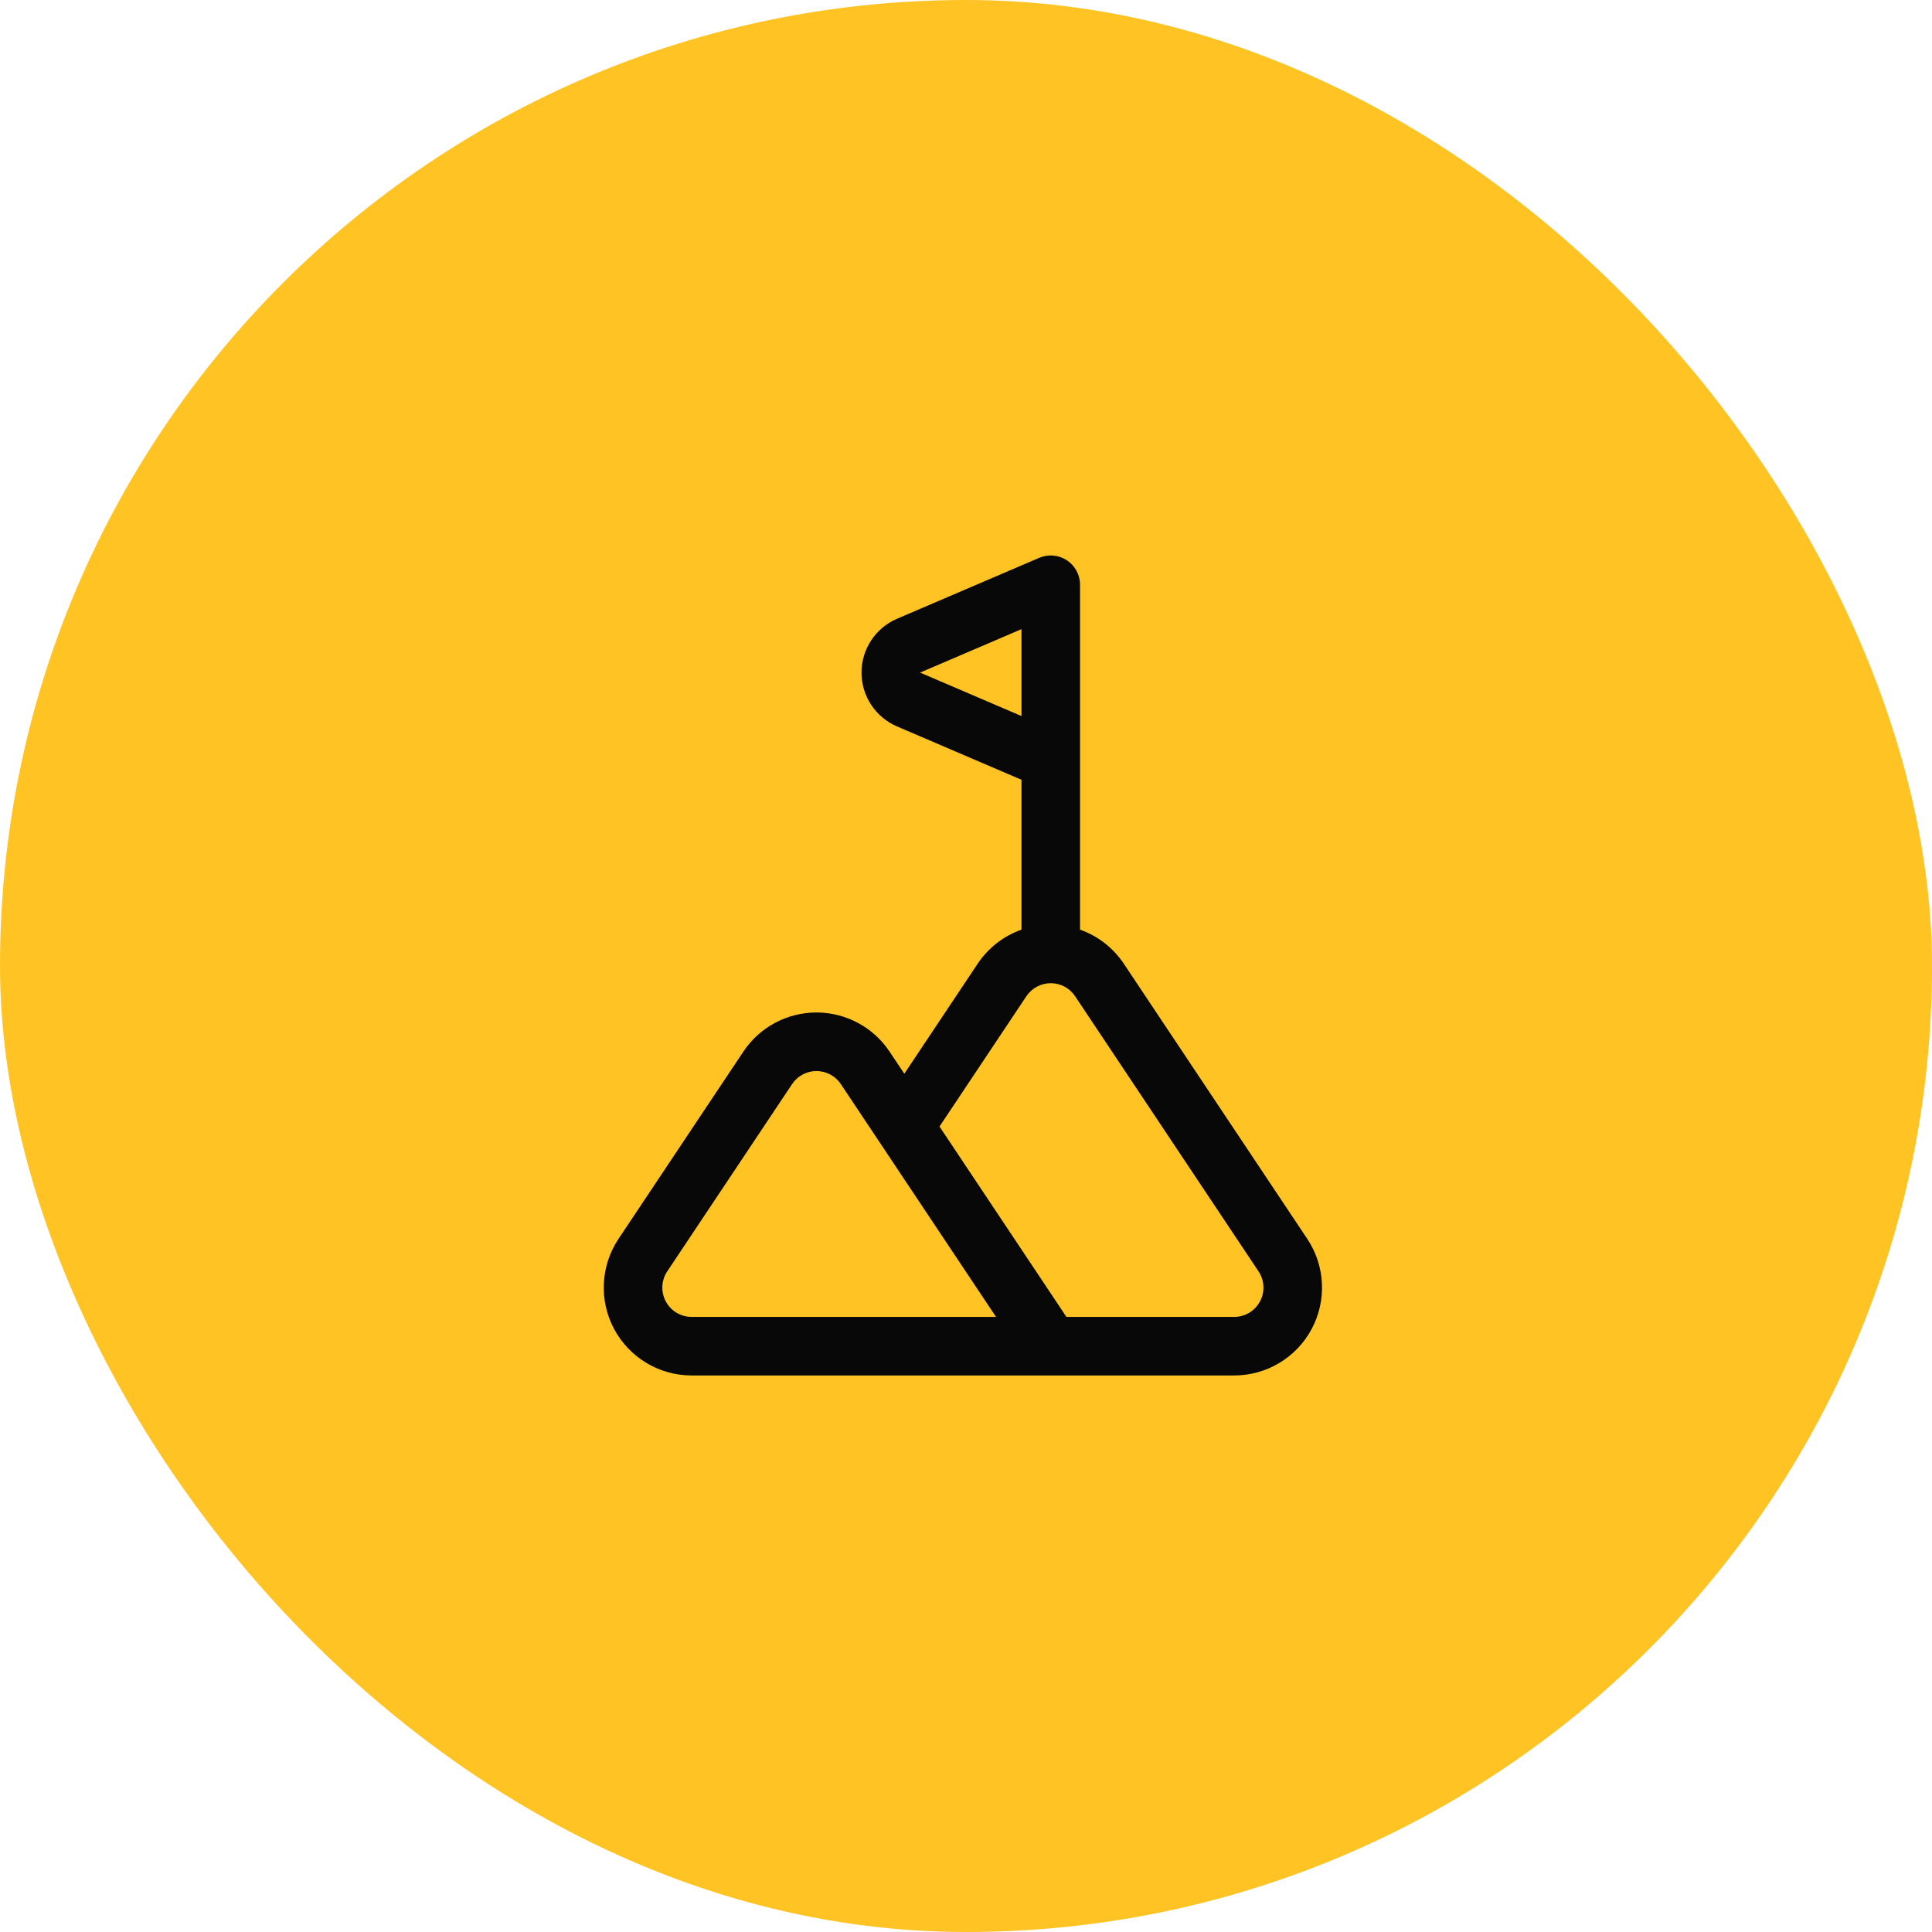
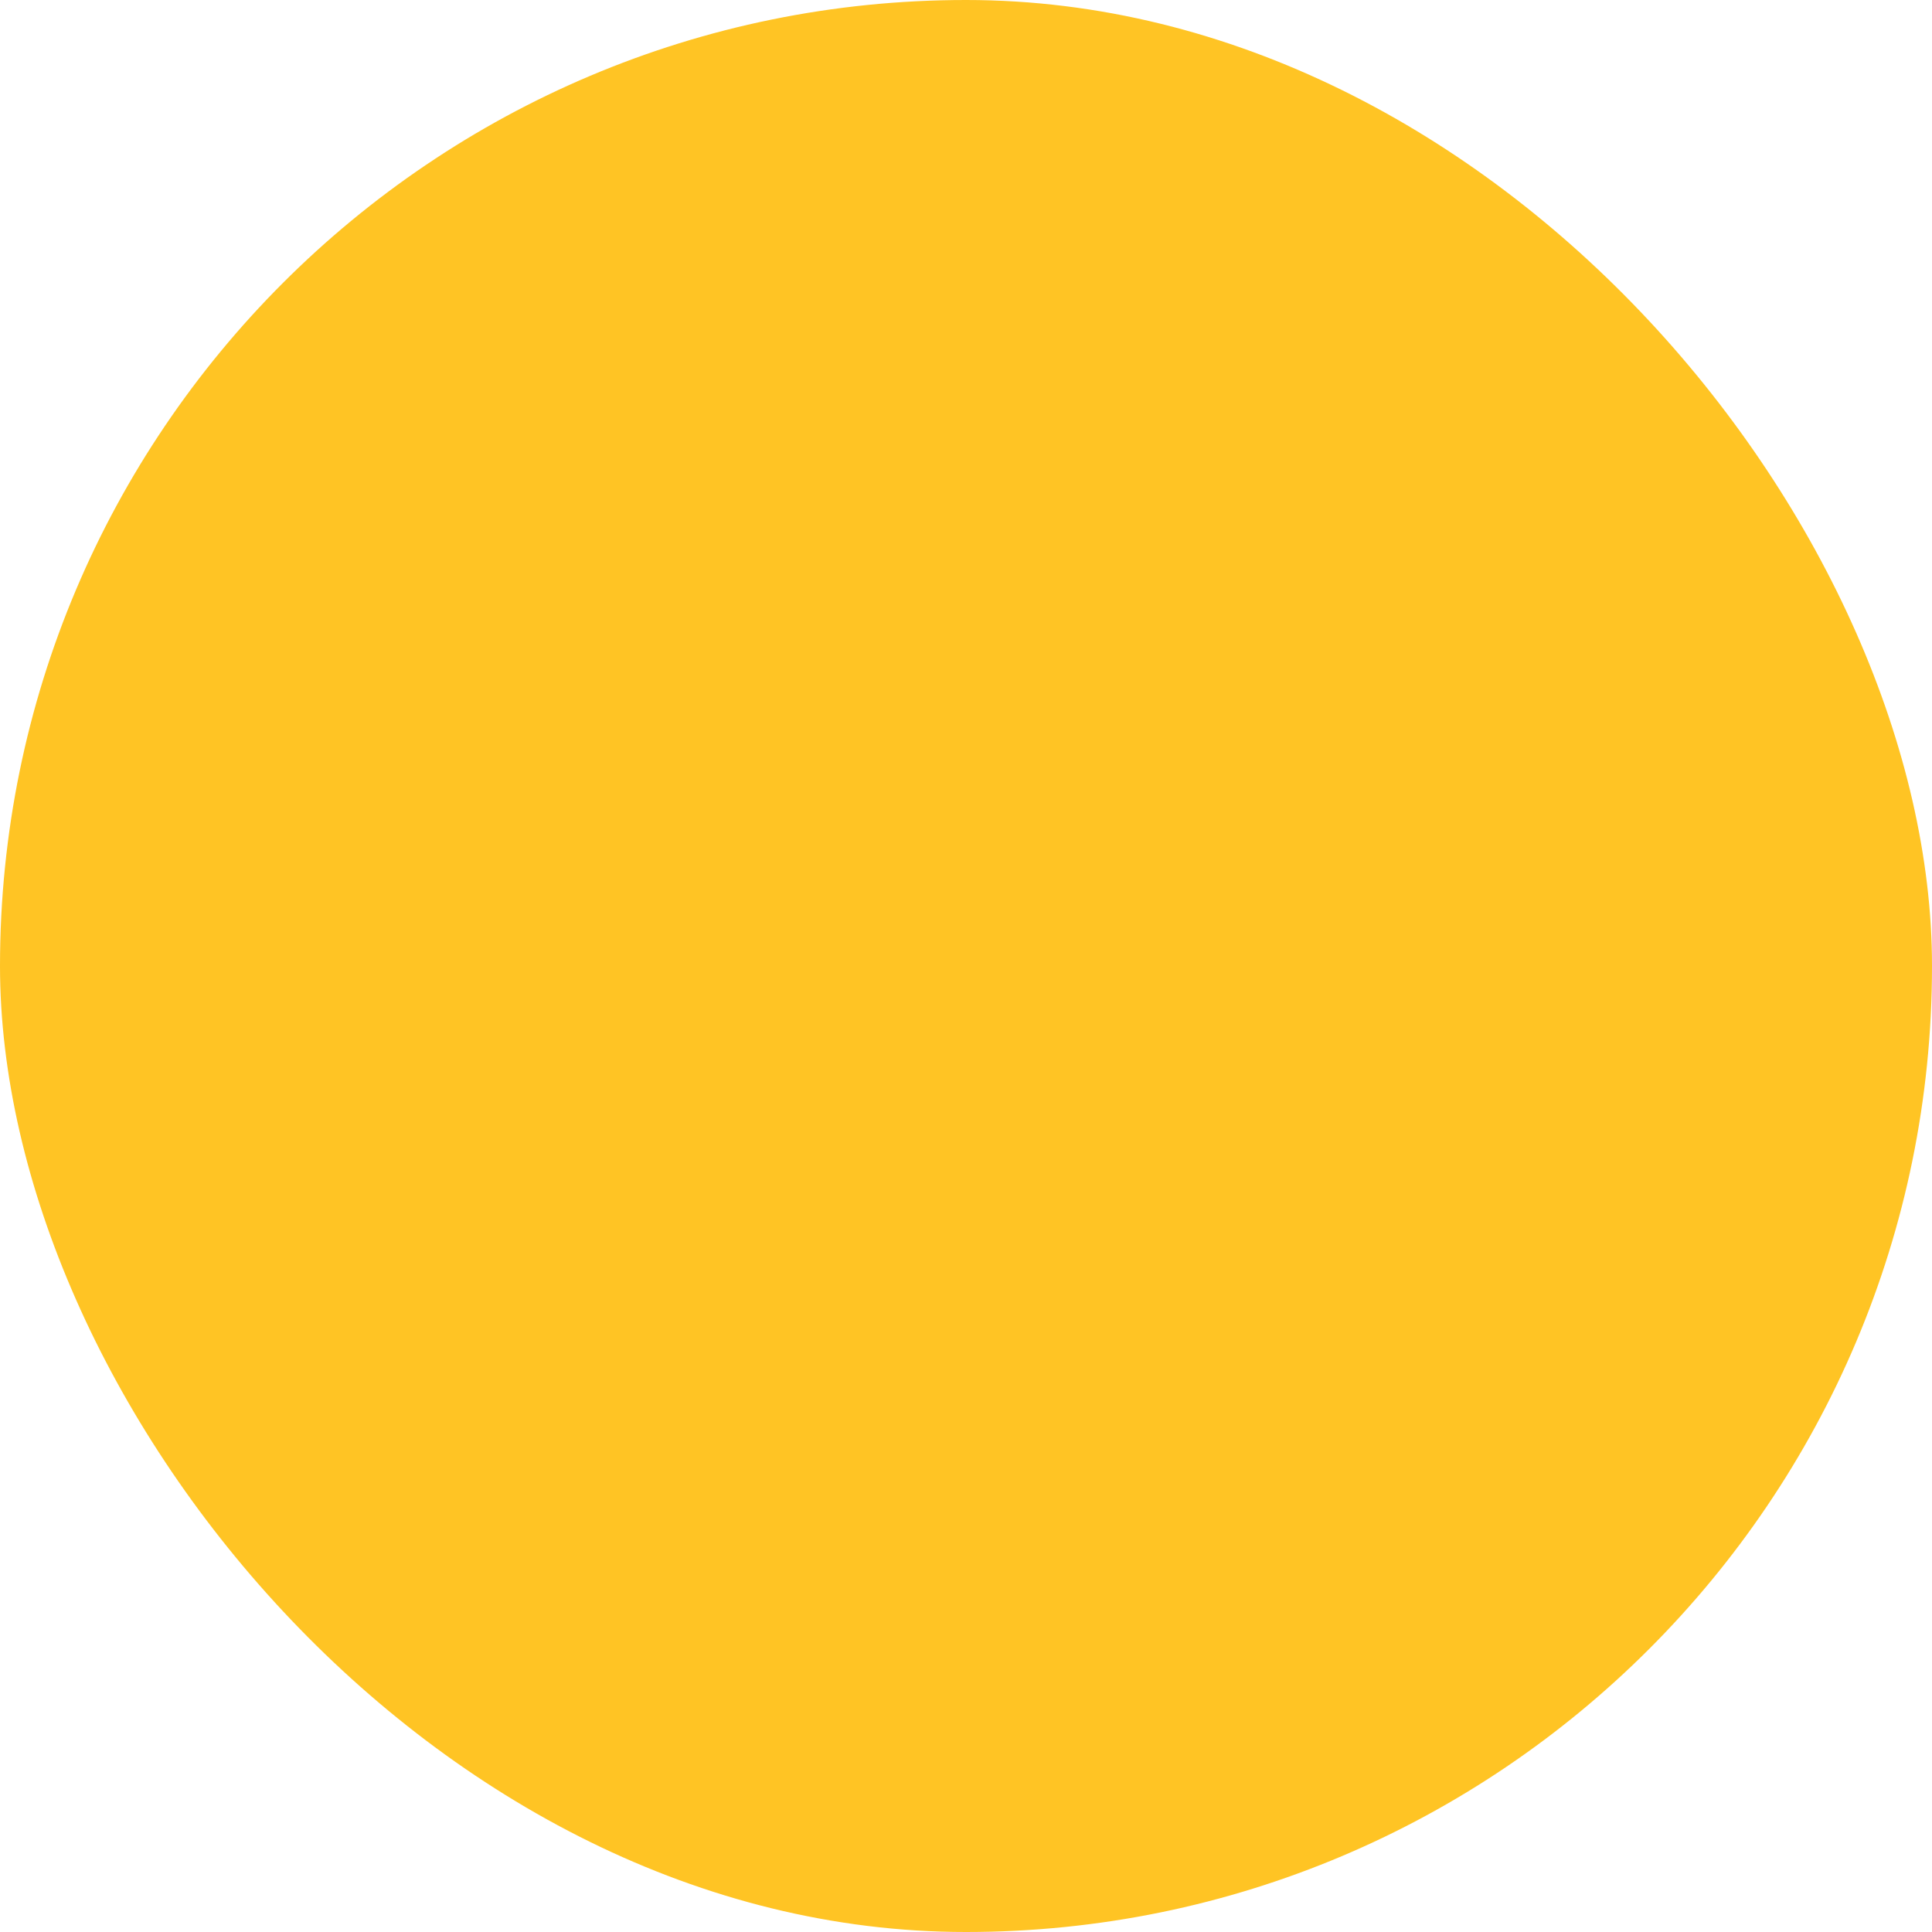
<svg xmlns="http://www.w3.org/2000/svg" width="80" height="80" viewBox="0 0 80 80" fill="none">
  <rect width="80" height="80" rx="40" fill="#FFC424" />
-   <path fill-rule="evenodd" clip-rule="evenodd" d="M42.297 38.495C41.565 38.753 40.925 39.243 40.482 39.907L37.446 44.461L36.835 43.545C36.16 42.532 35.024 41.925 33.808 41.925C32.591 41.925 31.455 42.532 30.781 43.545C29.279 45.797 27.22 48.886 25.611 51.299C24.867 52.416 24.797 53.851 25.43 55.034C26.064 56.217 27.296 56.955 28.638 56.955H51.104C52.446 56.955 53.679 56.217 54.312 55.034C54.945 53.851 54.876 52.416 54.131 51.299L46.536 39.907C46.094 39.243 45.453 38.753 44.722 38.495V24.213C44.722 23.805 44.517 23.425 44.177 23.2C43.836 22.976 43.406 22.938 43.032 23.098C43.032 23.098 39.639 24.552 37.144 25.621C36.252 26.004 35.673 26.88 35.673 27.851C35.673 28.821 36.252 29.698 37.144 30.08L42.297 32.289V38.495ZM32.799 44.89C33.023 44.553 33.402 44.35 33.808 44.35C34.213 44.35 34.592 44.553 34.817 44.89L41.243 54.53H28.638C28.191 54.53 27.78 54.284 27.569 53.889C27.358 53.495 27.381 53.017 27.629 52.645L32.799 44.89ZM44.158 54.53H51.104C51.551 54.53 51.962 54.284 52.173 53.889C52.385 53.495 52.361 53.017 52.113 52.645L44.518 41.252C44.293 40.915 43.915 40.712 43.509 40.712C43.104 40.712 42.725 40.915 42.5 41.252L38.903 46.647L44.158 54.53ZM42.297 29.65V26.052L38.099 27.851L42.297 29.65Z" fill="#080808" />
</svg>